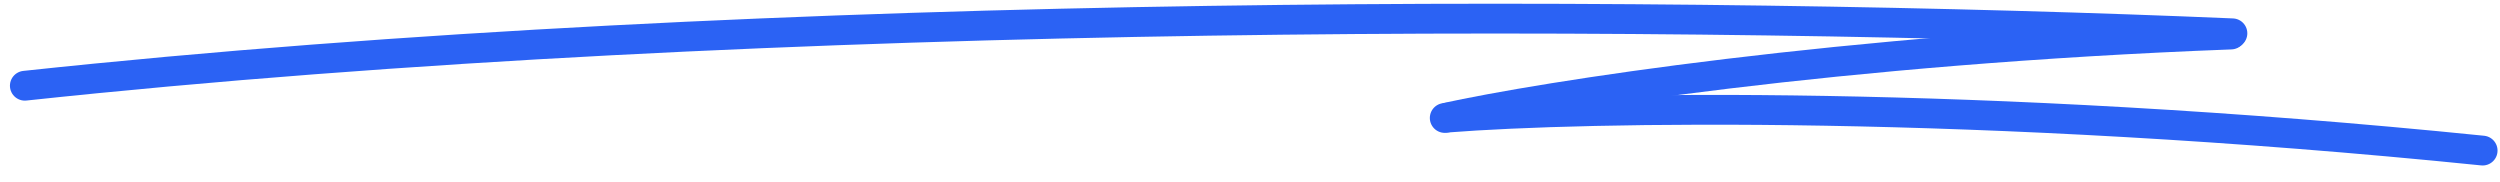
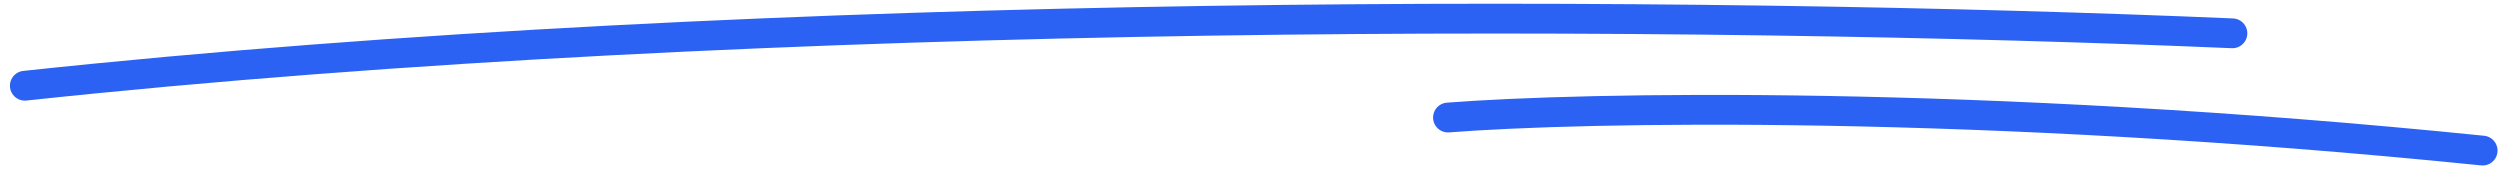
<svg xmlns="http://www.w3.org/2000/svg" width="151" height="11" viewBox="0 0 151 11" fill="none">
  <g id="Line 3">
    <path id="Vector 293" d="M1.5 5.178C46.819 0.322 102.366 0.628 134.838 2.012" stroke="#2B62F4" stroke-width="1.8" stroke-linecap="round" />
-     <path id="Vector 294" d="M87.262 7.125C93.226 5.819 111.074 2.983 134.753 2.085" stroke="#2B62F4" stroke-width="1.8" stroke-linecap="round" />
    <path id="Vector 295" d="M87.458 7.099C95.526 6.468 119.319 5.983 149.951 9.095" stroke="#2B62F4" stroke-width="1.8" stroke-linecap="round" />
  </g>
</svg>